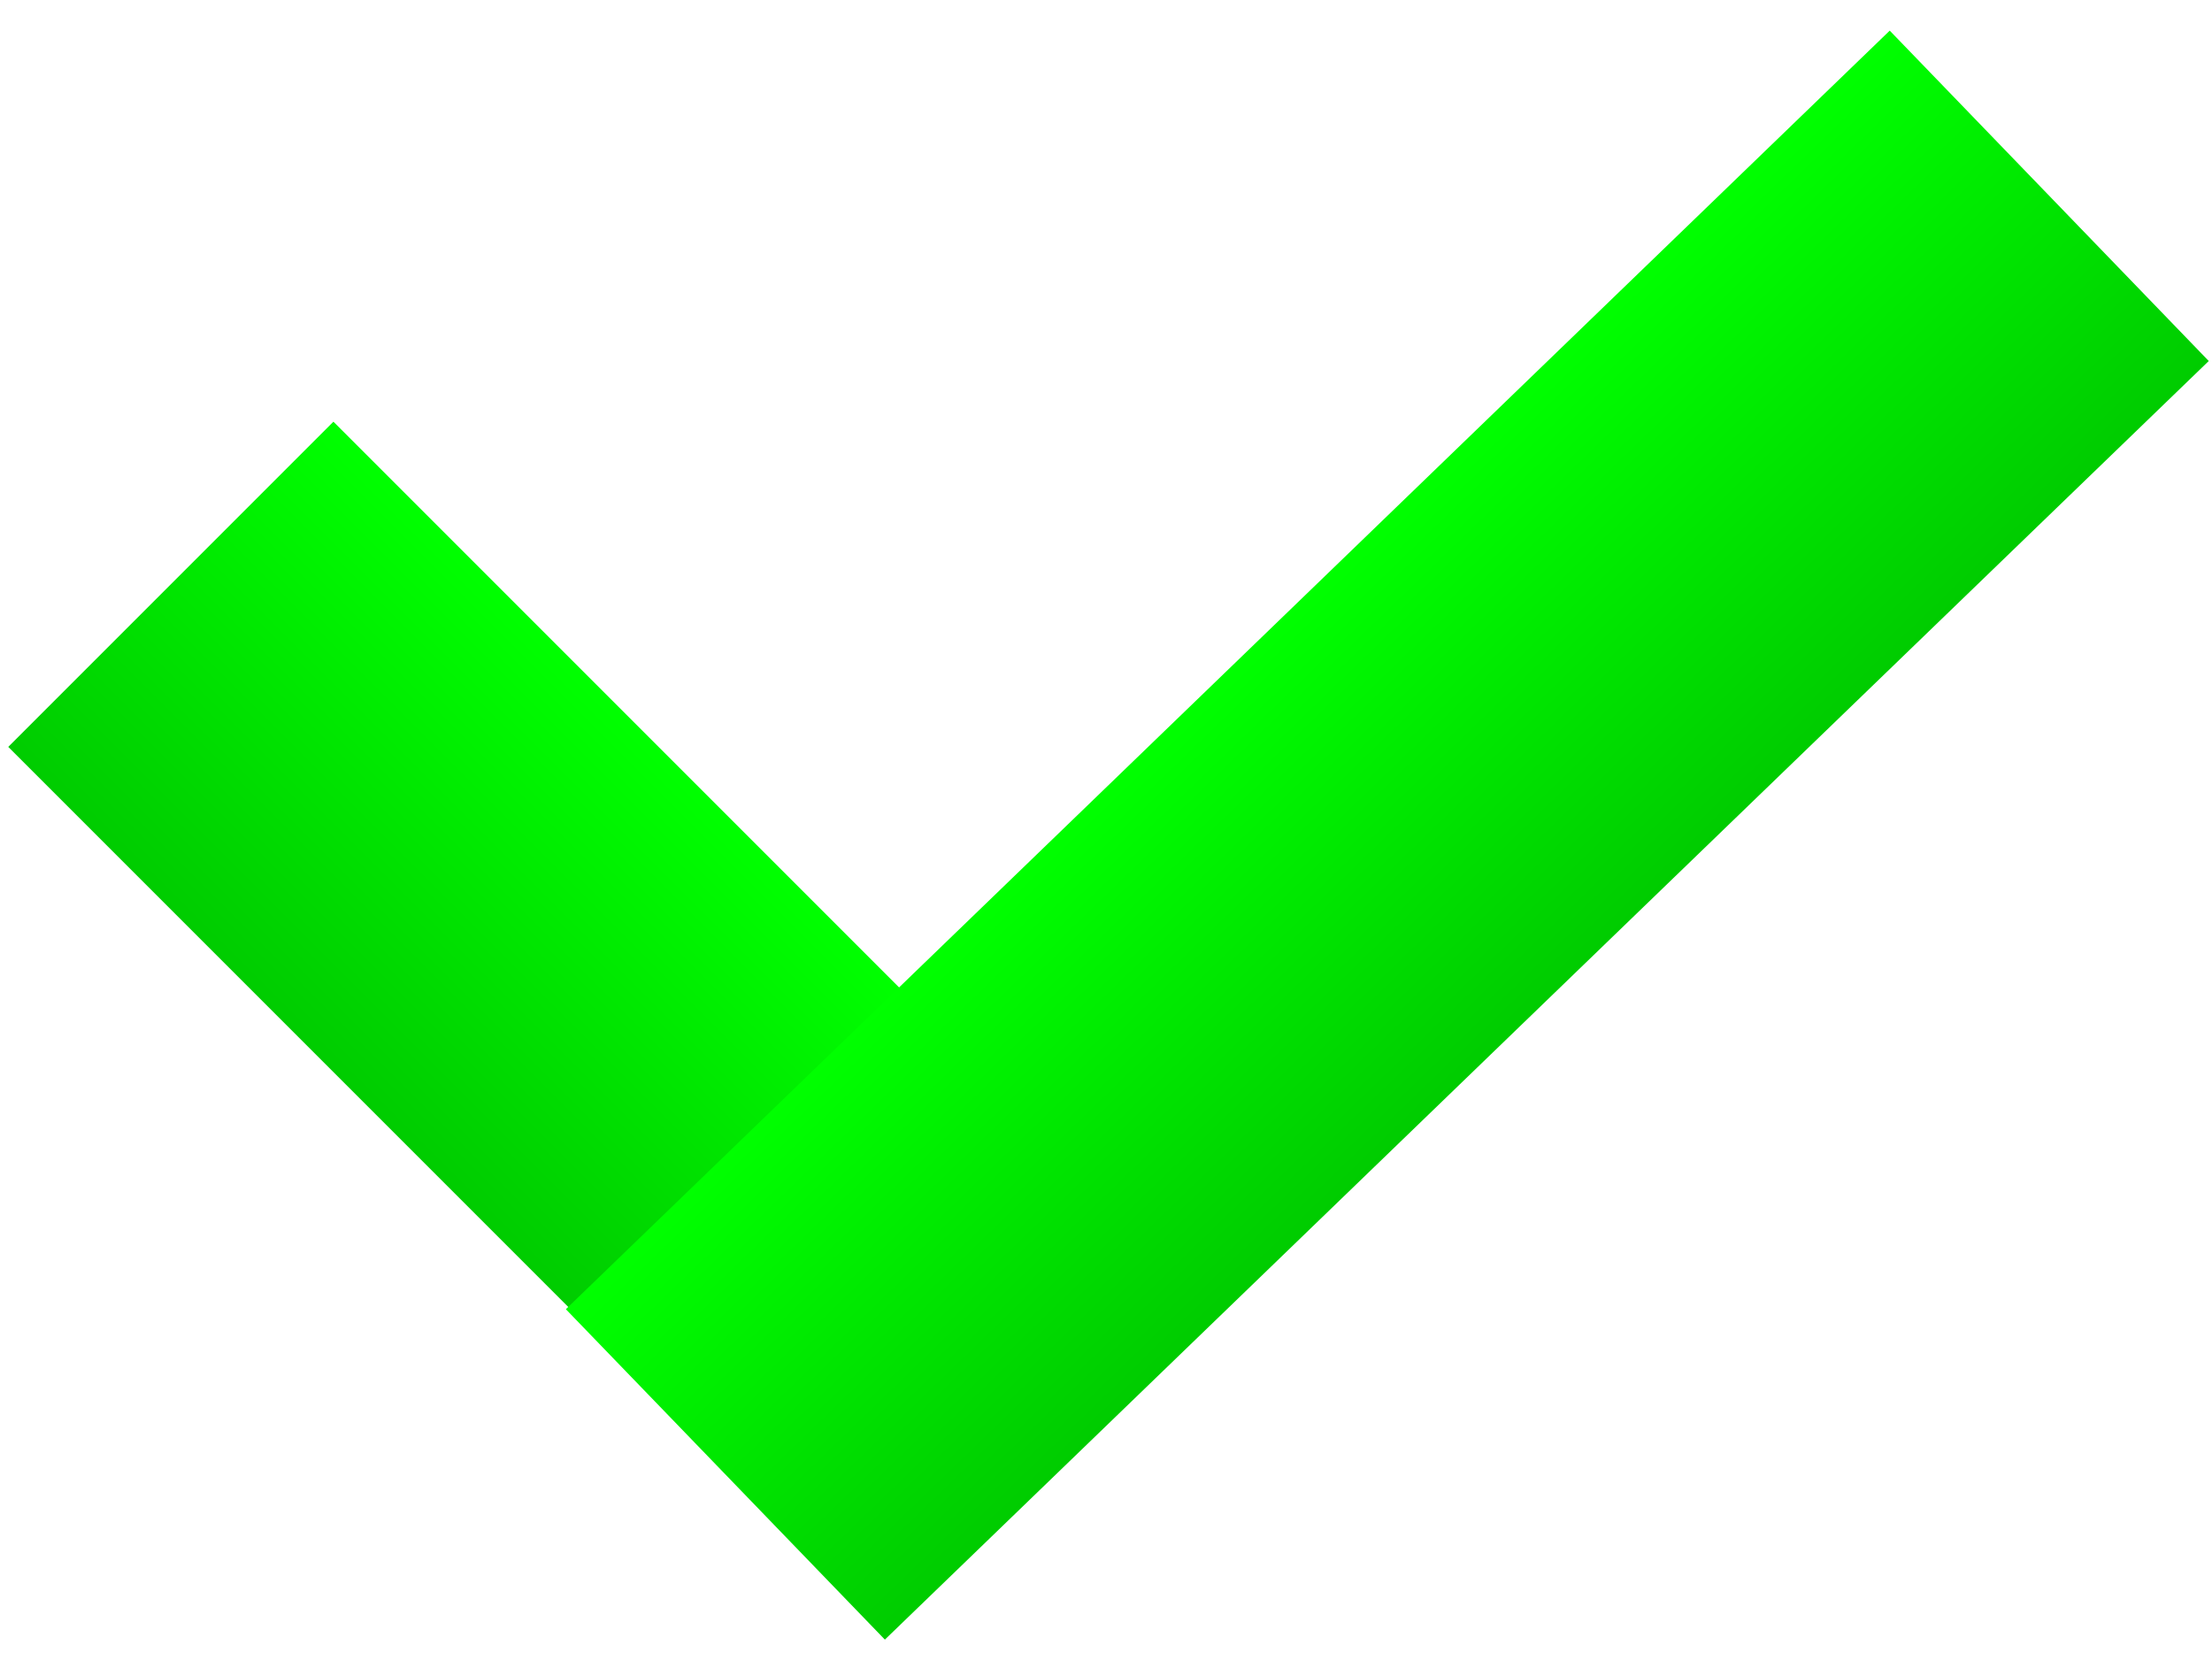
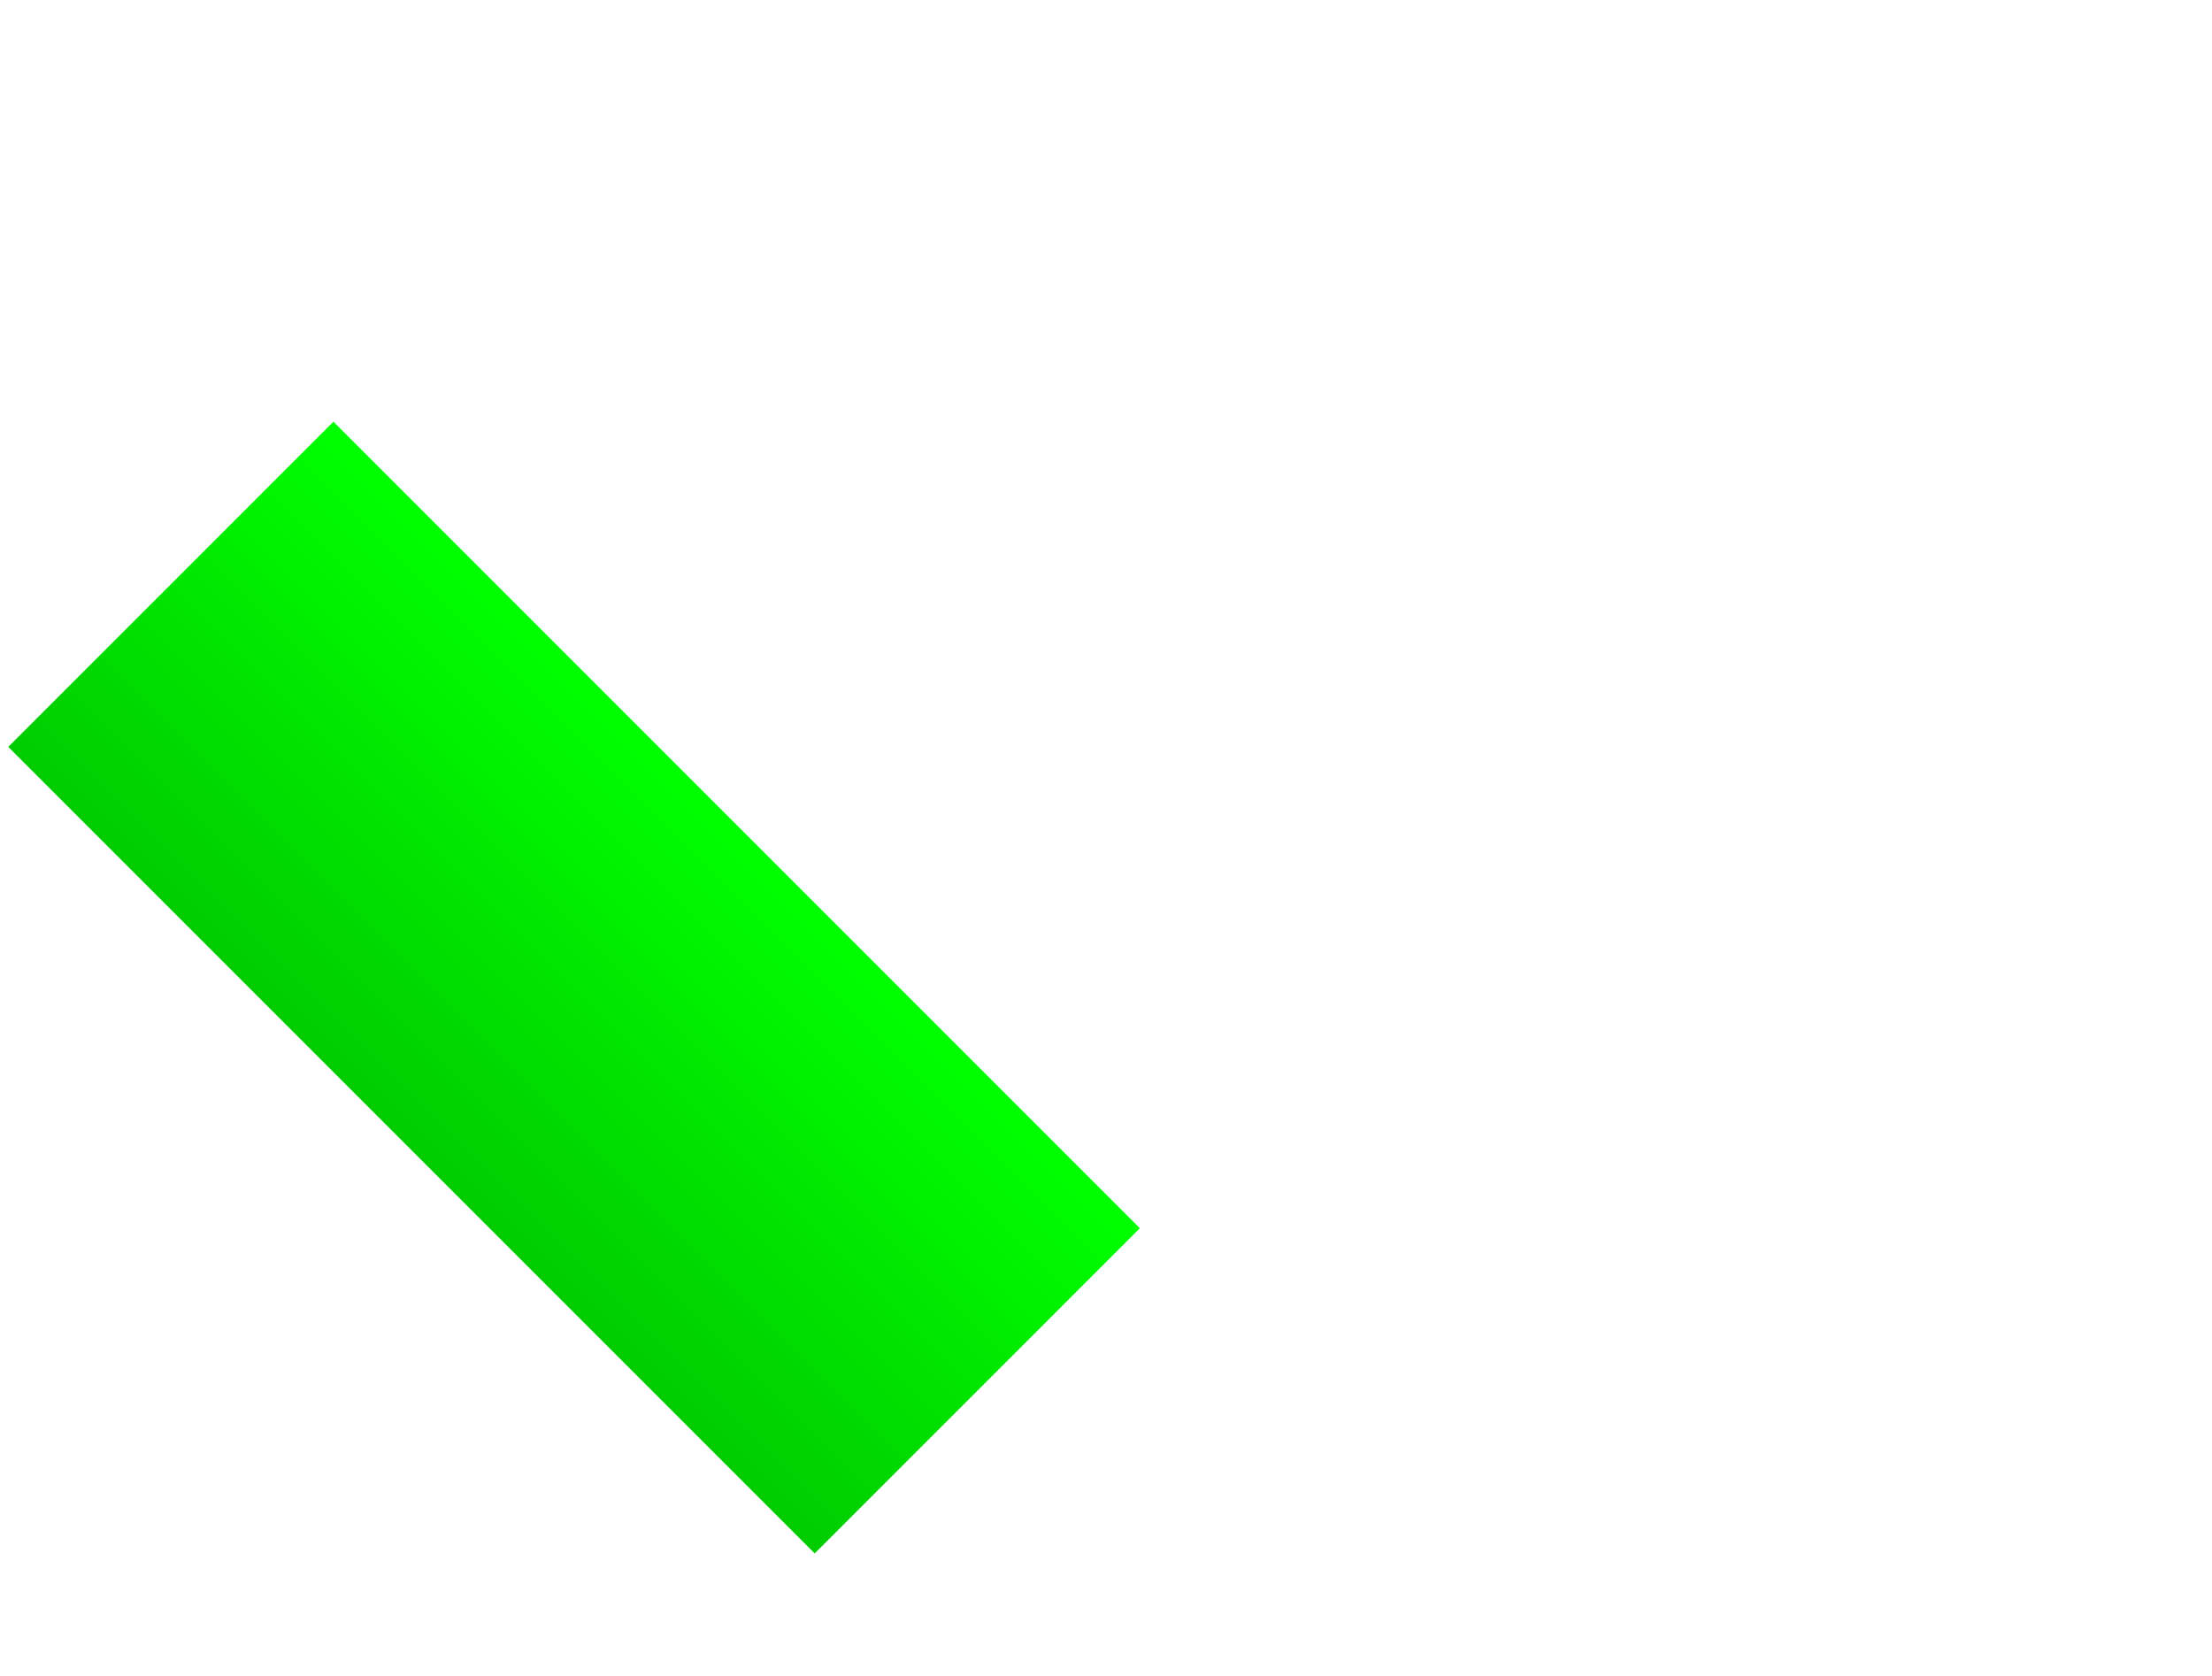
<svg xmlns="http://www.w3.org/2000/svg" version="1.1" width="33px" height="25px" viewBox="-0.5 -0.5 289 212" content="&lt;mxfile host=&quot;Electron&quot; modified=&quot;2021-02-18T22:12:37.194Z&quot; agent=&quot;5.0 (X11; Linux x86_64) AppleWebKit/537.36 (KHTML, like Gecko) draw.io/14.1.8 Chrome/87.0.428.88 Electron/11.1.1 Safari/537.36&quot; version=&quot;14.1.8&quot; etag=&quot;WqiW0wz3Uv5pMrXplSwO&quot; type=&quot;device&quot;&gt;&lt;diagram id=&quot;gg75r7g1slnyS-fR4AT_&quot;&gt;1ZSxcoMwDIafhrE5g0lI1pCkXTpl6OzDCvhqLM5xCvTpK4IJcEnv2qFDJ6RPErb0CwKels2zFVXxihJ0EDHZBHwXRFG45mt6dKT1hC+TnuRWSc9GcFSf4CHz9KIknGeJDlE7Vc1hhsZA5mZMWIv1PO2Een5qJXK4A8dM6Hv6pqQrerqOkpG/gMqL4eRwtekjpRiSfSfnQkisJ4jvA55aRNdbZZOC7qY3zKWvO3wTvV3MgnE/KYj6gg+hL743fy/XDs1avBgJXT4L+LYulINjJbIuWpO+xApXavJCMi064RQacuMl+Wdn8R1S1GgJGTRUts2tkIouuFOW1OmzDdpuNNuT0npIDyLOWJoyNqmZxQ6Ha8z3ANZB8+0cwtt0aS8BS3C2pRRfkIReu3bwvWL1qG8Ye1ZMtF2xBfPrLPxW5be3j4Mnw8/+sQ7873R4iuP/JESSLJZ8psVqs1mE/E6OKGYL2rEHivxaDnLHT+4am/y5+P4L&lt;/diagram&gt;&lt;/mxfile&gt;">
  <defs>
    <linearGradient x1="0%" y1="100%" x2="0%" y2="0%" id="mx-gradient-00ff00-1-00cc00-1-s-0">
      <stop offset="0%" style="stop-color:#00CC00" />
      <stop offset="100%" style="stop-color:#00FF00" />
    </linearGradient>
  </defs>
  <g>
    <rect x="0" y="95" width="149" height="60.08" fill="url(#mx-gradient-00ff00-1-00cc00-1-s-0)" stroke="none" transform="rotate(45,74.5,125.04)" pointer-events="all" />
-     <rect x="60.53" y="75.13" width="240.45" height="60" fill="url(#mx-gradient-00ff00-1-00cc00-1-s-0)" stroke="none" transform="rotate(-44,180.75,105.13)" pointer-events="all" />
  </g>
</svg>